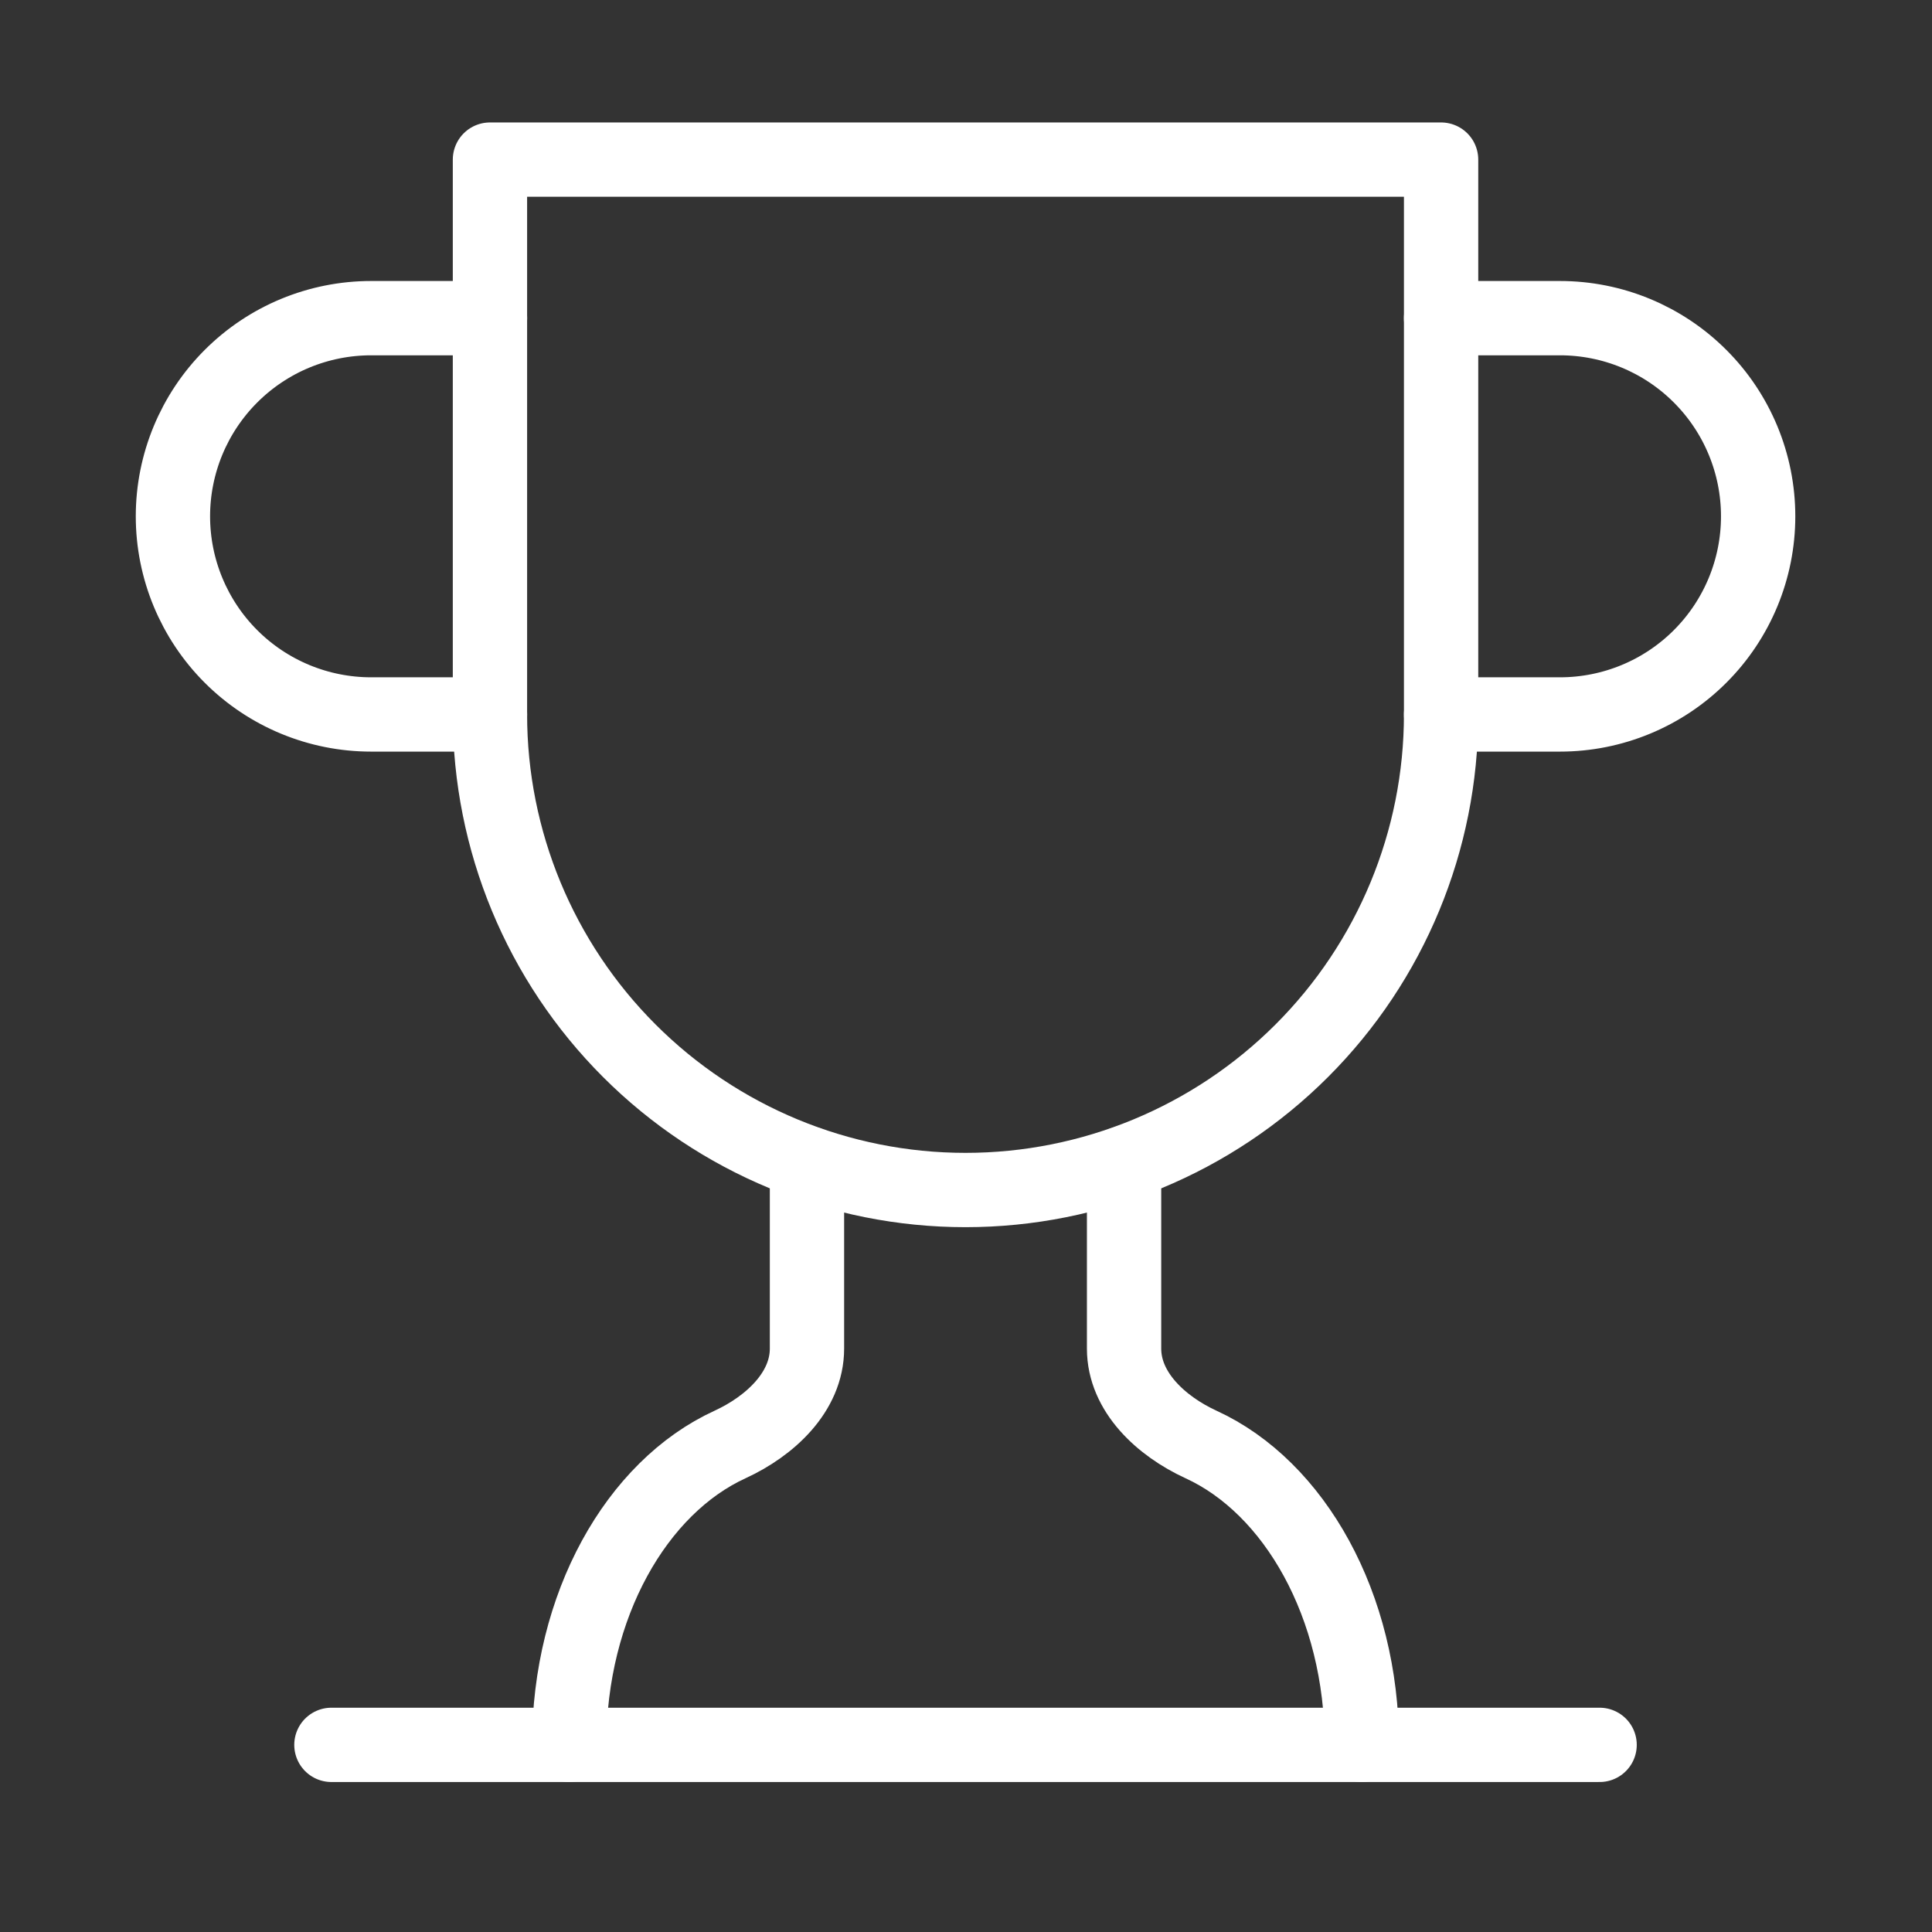
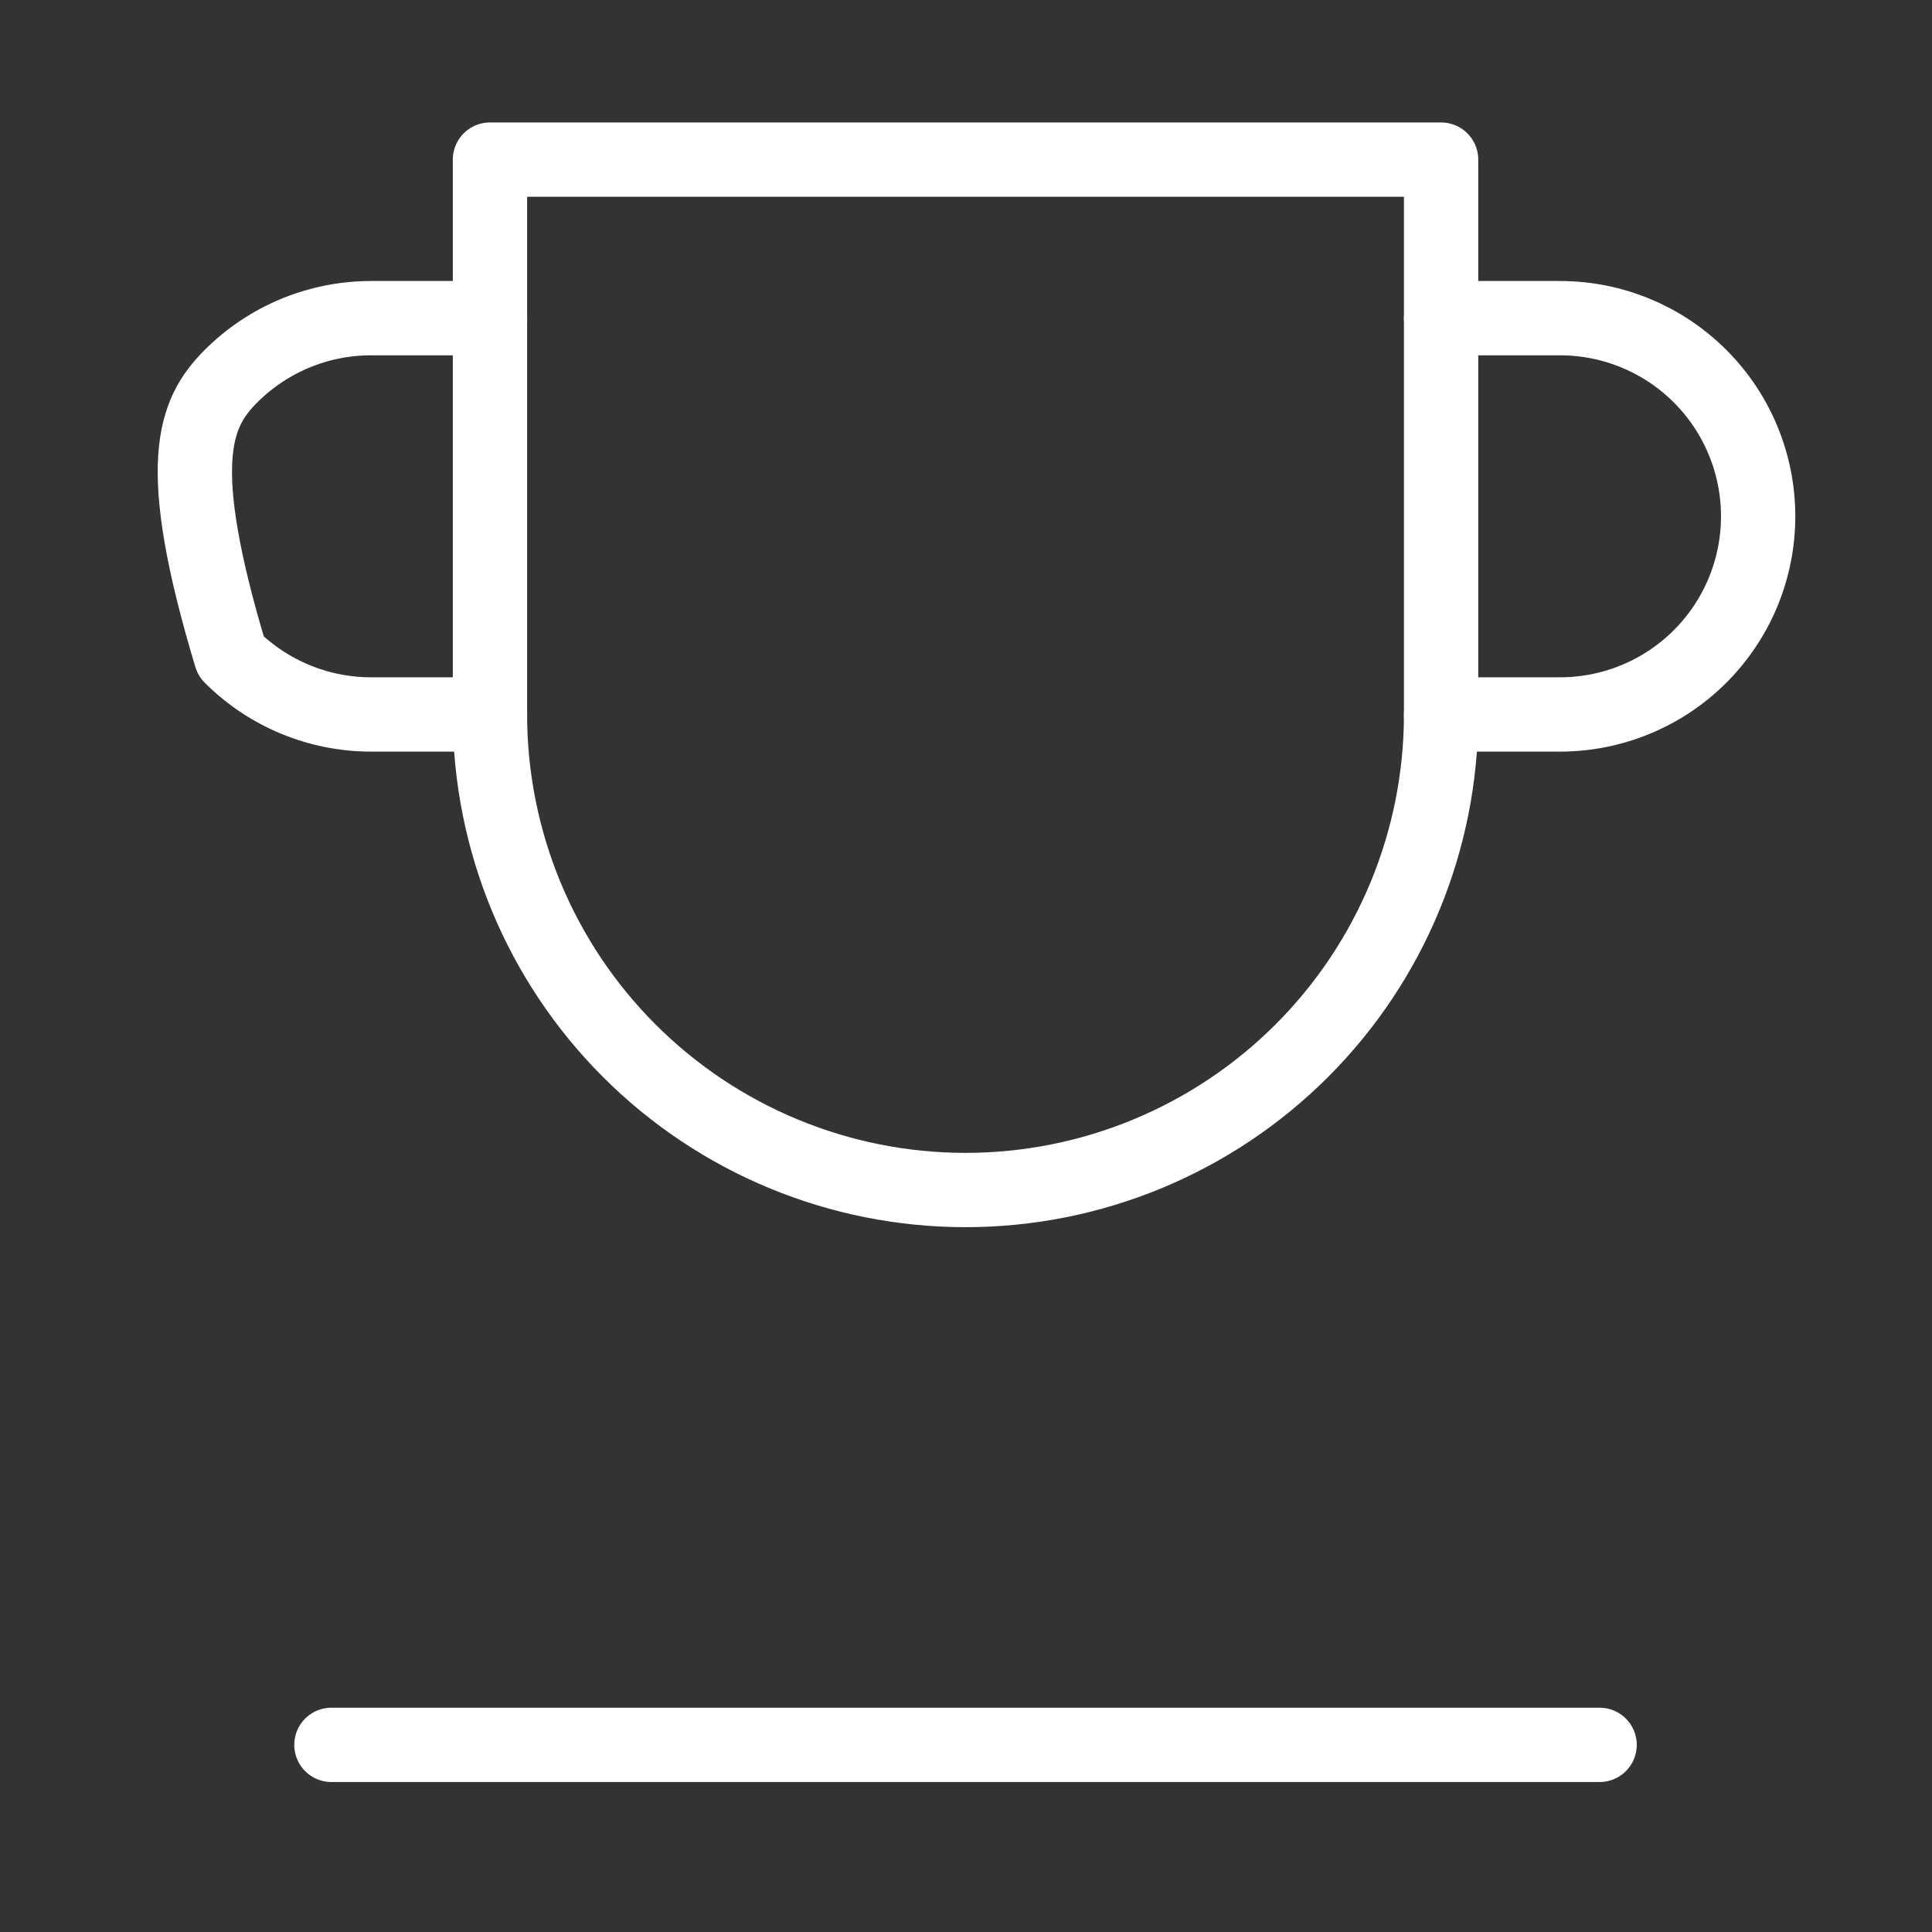
<svg xmlns="http://www.w3.org/2000/svg" width="65" height="65" viewBox="0 0 65 65" fill="none">
  <rect x="0" y="0" width="65" height="65" fill="#333333" stroke="none" />
-   <path d="M16.485 24.037H12.485C10.717 24.037 9.021 23.335 7.771 22.085C6.521 20.835 5.818 19.139 5.818 17.371C5.818 15.603 6.521 13.907 7.771 12.657C9.021 11.406 10.717 10.704 12.485 10.704H16.485" stroke="white" stroke-width="2.5" stroke-linecap="round" stroke-linejoin="round" />
+   <path d="M16.485 24.037H12.485C10.717 24.037 9.021 23.335 7.771 22.085C5.818 15.603 6.521 13.907 7.771 12.657C9.021 11.406 10.717 10.704 12.485 10.704H16.485" stroke="white" stroke-width="2.5" stroke-linecap="round" stroke-linejoin="round" />
  <path d="M48.484 24.037H52.484C54.252 24.037 55.948 23.335 57.198 22.085C58.449 20.835 59.151 19.139 59.151 17.371C59.151 15.603 58.449 13.907 57.198 12.657C55.948 11.406 54.252 10.704 52.484 10.704H48.484" stroke="white" stroke-width="2.5" stroke-linecap="round" stroke-linejoin="round" />
  <path d="M11.15 58.704H53.817" stroke="white" stroke-width="2.5" stroke-linecap="round" stroke-linejoin="round" />
-   <path d="M27.15 39.131V45.371C27.15 46.837 25.897 47.984 24.564 48.597C21.417 50.038 19.15 54.011 19.15 58.704" stroke="white" stroke-width="2.5" stroke-linecap="round" stroke-linejoin="round" />
-   <path d="M37.818 39.131V45.371C37.818 46.837 39.072 47.984 40.405 48.597C43.552 50.038 45.818 54.011 45.818 58.704" stroke="white" stroke-width="2.5" stroke-linecap="round" stroke-linejoin="round" />
  <path d="M48.484 5.37H16.484V24.037C16.484 28.28 18.17 32.35 21.171 35.35C24.171 38.351 28.241 40.037 32.484 40.037C36.728 40.037 40.797 38.351 43.798 35.35C46.799 32.35 48.484 28.28 48.484 24.037V5.37Z" stroke="white" stroke-width="2.5" stroke-linecap="round" stroke-linejoin="round" />
</svg>